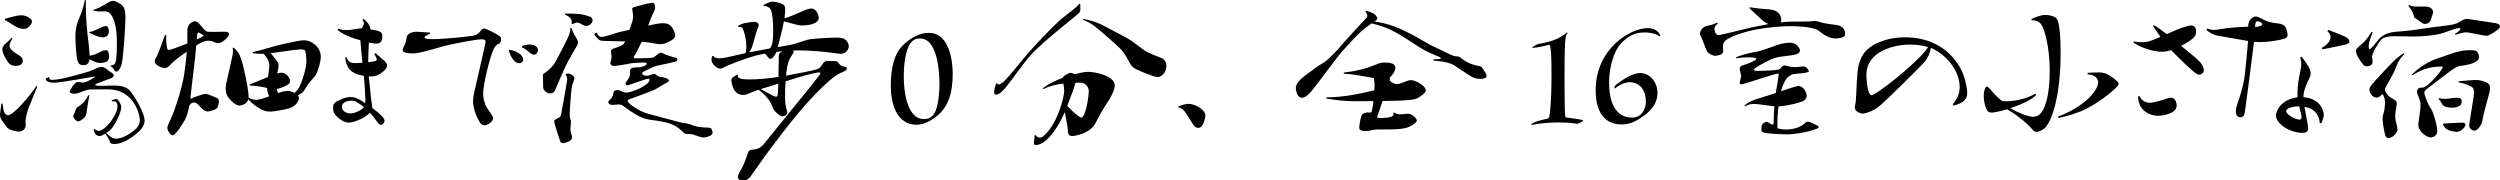
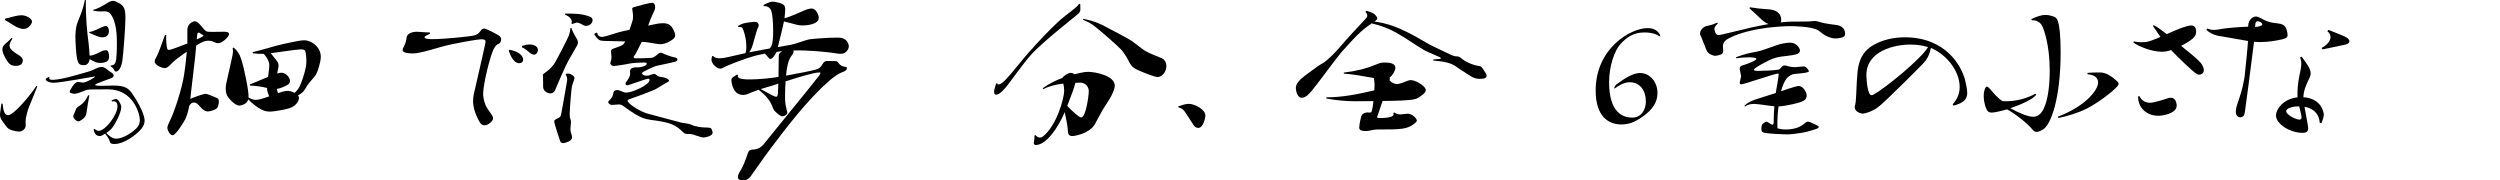
<svg xmlns="http://www.w3.org/2000/svg" id="" viewBox="0 0 715.11 51.55">
  <path d="m7.36,35.83c0,1.12-1.04,1.8-1.88,1.8-.36,0-.72-.04-1.24-.16-1.56-.36-2-.6-2.84-1.84-.84-1.16-1.4-1.72-1.4-2.92,0-.24.36-2.88.4-3.08l.36.04c.16,1.96.52,3.28,1.56,3.28,1.56,0,6.24-5.52,8.08-8.36l.28.12c-1.2,3.12-2.4,5.8-2.68,6.68-.2.8-.68,2.24-.68,3.36l.04,1.08ZM3.56,11.04c-.48.76-.84,1.44-.84,2.04,0,1,1.36,1.92,2.64,2.68.64.4,1.16.84,1.16,1.52,0,1.32-1.12,1.56-2.08,1.56-.88,0-1.56-.28-2.04-.92-.44-.56-1.72-2.52-1.72-3.84,0-.32.08-.56.24-.84.52-.88,1.48-1.28,2.36-2.4l.28.2ZM1.44,5.36c2.08-.56,3.56-1,4.72-1,1.28,0,3,.92,3,1.8,0,.52-.88,2.12-2.44,2.12-.32,0-.68-.08-1.08-.2-1.48-.44-2.88-1.68-4.24-2.36l.04-.36Zm25.6,31.51c.48.4.84.56,1.2.56,1.88,0,5.36-4.56,5.36-7,0-1.72-1.2-1.48-1.56-1.4l-.12-.32c.56-.16.96-.4,1.28-.4.64,0,1.48,1.6,1.48,2.28,0,1.56-1.48,4.48-2.48,5.84-.4.52-.96,1.04-1.8,1.6.56.68,1.76,1.64,2.8,1.64,2.04,0,4.48-1.8,5-2.24,1.16-.88,1.8-1.84,1.8-3.12,0-1.6-1.76-8.76-9.12-8.76l-4.88.04c-.8,0-1.32.16-1.8.36-1.16.44-2.24.88-2.92.88-.28,0-1.36-.16-1.36-.56,0-.36,1.36-2.84,2.36-2.84.2,0,1.2.2,1.4.2,1.04,0,3.52-1.52,3.52-1.72,0,0-.04-.04-.08-.04-.12,0-9.84,1.8-11.72,1.8-1.28,0-2.32-.48-2.32-1,0-.24.32-.4.92-.64l.16.12c-.04.08-.08.2-.08.28,0,.24.24.4.92.4h.36c2.84-.16,8.08-1.84,9.44-2.2,1.48-.4,1.96-.76,3.04-1.2.48-.2.88-.28,1.2-.28.4,0,.72.12,1.12.36.44.28.96.8,1.52,1.12.56.32.84.64.84.96,0,.36-.36.68-1,.88-.8.32-3.2,1.16-3.8,1.44-.32.16-.52.28-.52.36,0,.28,1.4.28,1.8.28,1.08,0,2.28-.08,3.44-.08,3.2,0,4.28.76,5.24,2.12.96,1.32,3.68,5.64,3.68,7.88,0,1.12-.52,2.04-1.48,3-.8.8-4.12,3.72-7.16,3.72-1.08,0-1.2-.32-1.36-.84-.16-.48-.52-1.16-1.28-2.12-.04,0-.08.04-.12.08-.72.44-1.08.6-1.44.6-1.28,0-1.6-1.2-1.76-1.88l.28-.16Zm-1.48-9.56c-.24,1.48-.64,3.44-.72,4.2-.08.76-.08,1.68-1.12,2.52-.6.44-1,.68-1.36.68-.56,0-1.4-.88-1.4-1.4,0-.24.08-.48.24-.76.16-.32.4-.96.52-1.32.12-.36.48-.64,1.2-1.08,1.04-.68,1.76-1.72,2.32-2.92l.32.08ZM24.56,0c-.08,5.08.36,9.16.8,12.52.12,1.2.24,2.48.28,3.4,1.48-.04,3.44-1.4,4.04-1.48.24-.04.44-.08.64-.08.68,0,.88,1,.88,1.92s-.52,1.72-2.56,1.72c-1.04,0-1.48-.24-3-1.08-.24,1.72-1.36,1.72-1.72,1.72-1.2,0-1.56-.44-1.88-1.8-.28-1.2-.48-5.32-.48-6.44.04-1.68.2-3.04.76-4.36.68-1.72,1.44-3.32,1.96-6.04h.28Zm1,9.12h.04c.96,0,3.08-1.2,3.88-1.48.28-.12.56-.2.8-.2.6,0,.88.8.88,1.52,0,.84-.52,1.72-1.8,1.72-1,0-2.08-.48-3.84-1.32l.04-.24Zm1.12-6.32c1.12-.24,2.4-.96,3.88-1.84.68-.44,1.24-.72,1.8-.72.28,0,.52.08.8.2,1.96.96,2.72,1.36,2.72,4.64,0,2.88-.6,10.28-.88,12.28-.48,3.08-1.76,3.12-1.8,3.12-.24,0-.4-.16-.56-.44-.28-.64-.52-.76-1.04-1.12l.12-.2c1-.08,1.32-.44,1.52-1.76.12-.92.2-2.52.2-4.16,0-2.24,0-6.64-1.92-8.92-.52-.6-1.2-.64-1.72-.64l-.96.04c-.52,0-1.12-.04-2.16-.24v-.24Z" />
  <path d="m60.76,9.12c1.04,0,2.36-.04,3.24-.04.52,0,1.52,0,1.52.68,0,.8-2.04,2.6-3.04,2.6-.44,0-.96-.16-1.44-.4-.44-.24-1-.32-1.44-.32-1.32,0-2.56.8-3.48,1.4-.16,1.92-.4,4.56-.8,7.6-.52,3.96-.64,5.84-.88,7.64.88-.4,3.64-1.44,4.4-1.44.6,0,3.24,1.2,3.32,1.24.32.2.44.48.44.96,0,.24,0,.48-.08.76-.2.84-.24,1.32-1.72,1.8-.56.2-1,.28-1.36.28-.52,0-.92-.2-1.4-.56-1.04-.92-1.56-2-2.56-2-.6,0-1,.32-1.36,1-.32,1.72-.6,2.64-1.16,3.84-.36.64-2.6,4.52-3.6,4.52-.72,0-1.48-1.4-1.48-2.08,0-.52.24-1.08.72-2.04,1.28-2.52,3.52-9.4,4.08-13.28.24-1.6.56-4.08.76-6.48-1.76,1.16-3.64,2.56-4.4,3.4-.88,1-1.44,1.28-1.92,1.28-.72,0-2.88-.84-2.88-1.88,0-.28.08-.6.32-.96,1-1.72,2.08-5.28,2.64-6.64l.36.08c-.12,1.6.12,3.16.24,3.72.08.32.28.48.52.48.52,0,3-.96,5.28-1.84v-3.84c0-2.12,1.96-2.52,2.08-2.52.4,0,.8.2,1.28.68,1.12,1.16,1.52,2.12,2.48,2.32l1.32.04Zm-4.48,2.16c.8-.36,1.72-.76,1.96-1.12-1.12-.76-1.28-.84-1.44-.84-.24,0-.4.24-.44,1.08l-.08.88Zm20.4,10.72c.24-1.8.36-2.76.36-3.32,0-1.36-1.08-2.72-1.6-3.28-.88.04-1.92,0-3.12-.16l-.04-.32c2.8-.64,6.56-1.88,9.04-2.4,2.24-.44,4-.88,5.04-.96.28-.04.48-.04.68-.04,2,0,4.72,1.88,4.72,4.72,0,1.4-.8,4-1.32,5-.36.72-1.88,2.16-2.52,3.16-.28.44-.72,1.24-1,1.6-.48.64-1.64,1.28-1.68,1.28.16.24.28.48.28.8,0,.16-.28,2.12-2.84,2.92-1,.32-4.36.92-5.28.92s-1.64-.08-2.64-.6c-.96-.48-2.68-1.68-3.76-2.92-.28,1.4-2.08,1.8-2.48,1.8-1.52,0-3.24-2.36-3.32-2.48-.32-.4-.64-1.24-.64-2.36,0-.4.04-.84.12-1.32l1.6-7.16c.16-.72.36-1.52.36-2.32,0-.28-.04-.52-.08-.8l.28-.16c1.16,1.04,1.68,1.8,2.16,3.36.8,2.36,2.28,9.4,2.08,10.92.8.48,1.4.68,2.08.68.88,0,1.64-.24,3.84-1-.52-1.36-.6-1.6-.6-2.4-1.28-.32-3.48-.68-4.88-.68l-.08-.32,5.24-2.16Zm2.6-.96c.44-.16.84-.24,1.24-.24,1.24,0,2.44,1.36,2.44,2.36,0,.44-.2.88-.92,1.24-1.64.8-2.04.88-2.88,1.04.04.24.36,1.2.36,1.2.76-.28,1.84-.64,2.76-.64.52,0,1.08.12,1.96.56.4-.32.96-.84,1.4-1.72.6-1.16,1.52-3.8,1.88-5.84.08-.52.12-1.04.12-1.56,0-1.12-.16-2.12-.24-2.52-.12-.6-.36-.8-1.4-.8-1.56.04-7.64,1.04-8.56,1.08.44.6,1,1.28,1.64,2.08.48.6.6,1,.6,1.44,0,.24-.04.48-.08.76l-.32,1.56Z" />
-   <path d="m99.08,16.36c.4.96.92,1.68,2.24,1.68.56,0,1.44,0,2.36-.08-.2-2-.48-4.68-.6-6.44-4.16-1.08-5.76-2.36-6.52-2.96l.2-.36c.6.28,1.52.4,2.36.4.56,0,1.08-.04,1.48-.12.4-.04,2.44-.4,2.92-.4.48-1,.56-1.12.56-1.4,0-.48-.28-.84-.4-1l.28-.28c1.4,1.08,1.92,2.04,2,3,2.8.4,3.4.8,3.4,1.84,0,1.28-.32,2.24-1.72,2.24-.72,0-1.76-.24-2.12-.32-.12,1.84-.16,3.96-.2,5.64,2.2-.24,2.44-.44,2.44-.84,0-.32-.24-.72-.68-1.52l.32-.24c.56.48,1.84,1.56,2.68,2.32.4.4.64.8.64,1.24,0,.48-.28.96-.96,1.56-1.36,1.16-2.4,1.68-4.28,1.52.2,1.88.48,4.44.6,5.92.04.44.44,2.64.4,3.12,1.88,1.4,3.52,2.8,3.52,3.68,0,.44-.52,1.16-1,1.16-.52,0-1-.64-1.4-1.28-.52-.72-1.12-1.48-1.8-2.2-1.48,1.6-4.64,2.84-6.04,2.84s-3.12-1.24-4.04-2.48c-.4-.52-.44-1.28-.44-1.92s.2-1.12.92-1.6c.52-.28,2.28-1.32,4.16-1.32,1.2,0,2.24.48,4.12,1.76.04-.4.04-.84.04-1.24,0-.88-.24-4.28-.44-6.6-4.52-.64-5-3-5.36-5.24l.36-.08Zm5,14.28c-2.24-1.84-2.92-1.84-3.68-1.84-.56,0-2.6.24-2.6,1.72s1.6,1.92,2.44,1.92,1.72-.32,2.68-.84c.56-.28.92-.6,1.16-.96Z" />
  <path d="m123,9.68c-.6.24-1.56.64-1.56,1,0,.48,1.52.52,2.2.52,3.28,0,10.28-.72,11.76-1,1-.2,1.48-.6,2-1.28.28-.44.6-.76,1.08-.76.68,0,3.84,1.76,4.2,2,.48.36.68.68.68,1.04,0,.6-.28,1.2-.76,1.36-.36.08-.84.52-1.2,1.12-1.2,2-3.2,10.6-3.2,13.04,0,1.08.2,2.04.6,3.12.48,1.32,1.64,2.48,2.04,3.32.12.24.2.48.2.68,0,.88-1.48,2-2.44,2-.52,0-1-.24-1.36-.88-1.04-1.68-1.92-4.08-1.92-5.92,0-.6.04-1.36.24-2.24.52-2.36,3.32-14.24,3.32-14.84s-.36-.72-1.24-.72c-1.08,0-8.24,1.24-11.56,2.2-3.84,1.12-6.36,1.84-7.92,1.84-.72,0-3,0-3-.96,0-.24.12-.56.32-.92.52-.96.76-1.92.8-2.56.08-1.16,1.44-1.76,3-1.76.52,0,3.08.24,3.64.2l.08.4Zm22.8,4.56c2.76.52,3.84,1.8,3.84,2.84,0,.72-.64,1-1.12,1-1.84,0-2.8-3-3-3.64l.28-.2Zm3.56-1.12c.56-.2,1.44-.4,2.08-.4,1.72,0,2.44.84,2.44,1.6,0,.24-.28,1.32-1.08,1.32-.64,0-1.12-.4-2.04-1.2-.52-.44-1.04-.72-1.48-.92l.08-.4Z" />
  <path d="m163.44,8c.44,1.36,1.36,2.76,1.64,3.28.16.28.24.56.24.88,0,.28-.08.56-.24.84-.28.6-2.32,3.88-3.24,5.8-.88,1.92-2.48,5.56-2.88,6.56-.16.48-.44,1.36-1.64,1.36-.48,0-1.96-.52-1.96-1.88,0-.56,0-2.08-.04-2.76,0-.24-.04-.4-.04-.56,0-.24.08-.36.52-.64.68-.44,1.96-1.52,2.6-2.44.68-.88,4.12-7.68,4.32-8.28.24-.64.44-1.56.44-2.16h.28Zm.16,30.91c.04.12.04.2.04.32,0,.44-.24.88-.8,1.16-1.12.52-1.64.56-1.76.56-.32,0-.72-.16-.88-.64-.08-.16-1.68-5.12-1.68-5.56,0-.28.16-.44.44-.6.32-.2.72-.36.96-.52.24-.16.48-.28.6-.96s1.52-8.36,1.6-9c.08-.44.12-.72.12-1,0-.52-.12-.84-.4-1.28l.08-.28c.32-.04.52-.08.68-.08.48,0,1.72.68,1.72,1.24,0,.16-.04.36-.12.6-.24.76-.56,1.4-.68,2.36-.16.92-.56,6.32-.56,7.28s.04,1.12.2,1.52c.16.44.16.64.16,1.04,0,.52-.16,1.32-.16,1.8,0,.28.04.52.08.76l.36,1.28Zm-.16-32.27c.08-.16.12-.32.12-.48,0-.12-.04-1.2-1.92-1.96l.04-.32c2.64,0,4.84,0,7.12.92.4.16.72.56.72,1,0,.32-.44,1.6-1.88,1.6-.4,0-.76-.16-1.08-.36-.36-.2-1.04-.6-1.56-.6-.16,0-.88.28-1.32.44l-.24-.24Zm7.4,2.8c.04.52.48,1.12,1.36,1.12.08,0,.2-.04.32-.04,1.04-.16,2.52-.72,4.16-1.2.52-.16,1.84-.48,3.4-.8.4-1.24.8-2.36.88-2.68.08-.32.12-.72.12-1.12,0-.56-.08-1.16-.16-1.64-.04-.2-.08-.4-.08-.52,0-.4.24-.44.8-.6,1.24-.36,4.12-1.16,4.92-1.16.32,0,.84.12.84,1.36,0,.44-.16.8-.56,1.6-.44.92-1.04,2.36-1.44,3.56l2.56-.52c.44-.08,1.04-.16,1.64-.16,1.56,0,2.12.56,2.48,1,.2.24,1.04,1.48,1.04,2.48,0,.48-.2.76-.6,1.08-.88.72-2.36,1.44-3.6,1.44-.44,0-.92-.08-1.44-.16-.92-.16-2.32-.44-3.92-.52-.8,1.68-1.64,3.28-1.84,3.6-.32.4-.48.6-.48.76,0,0,.04.36.52.36,3.48,0,4.76-.16,4.84-.16.56-.12,1.24-.8,1.68-1.12.28-.2.48-.32.72-.32.16,0,.32.04.48.12.56.32,2.8,1.12,3.4,1.2.56.12.88.16.88.64,0,.24-.12.44-.6.6-.6.2-4.36.96-5.36,1.2-1.04.24-3.32,1.48-3.68,1.64-.24.12-.44.24-.44.48,0,.4.48.68,1.28.68.2,0,.4,0,.56-.04,1.28-.44,1.4-.48,1.56-.48.2,0,.4.08.68.32.28.28.52.48,1.24.56,2.08.24,2.36.92,2.36,1.04,0,.16-.12.32-.44.48-.8.36-2.56,1.56-3.56,2.08-1.04.48-6.56,2.56-7.16,2.72-.4.12-.68.24-.68.48,0,.68,2.64,2.6,5.24,3.56.16.04,9.88,2.68,10.32,2.76.6.12,1.68.16,2.48.48,1.48.68,3.04.88,4.8.88.56.04.96.04,1.16.4.08.16.32.8.32,1.08,0,.96-2.08,1.36-2.56,1.36-.52,0-.76-.08-2.92-.8-.56-.2-.8-.2-1.4-.2-.56,0-.96,0-1.36-.32-2.24-2.24-3.64-3-9.48-3.72-.88-.12-1.52-.28-2.2-.52-1-.36-3.04-1.48-5.52-3.36-.52-.4-.92-.56-1.52-.52l-1.72.12c-.68.08-1.2-.52-1.2-.8,0-.08.04-.2.2-.36.68-.68,1.16-1.16,1.28-2.24.04-.2.08-.84,1.2-.84.2,0,.4.04.56.12l1.32.52c.16.04.4.08.68.08,1.52,0,6.6-2.12,6.6-3.64,0-.2-.08-.32-.36-.32-.76,0-5.52,1.88-6.04,1.88-.32,0-.48-.2-.48-.56,0-.16.08-.28.28-.52.32-.44,1.04-1.4,1.04-2.16l-.04-.8c0-1.12,1.32-1.12,2.64-1.12.44,0,2.16-.44,2.16-1,0-.28-.08-.36-.96-.36-.36,0-3.16.04-4.64.44-.2.04-3.32.56-3.68.56-.88,0-1.16-.6-1.16-.84,0-.16.08-.32.16-.56.12-.24.2-.76.2-1.28,0-.2-.16-1.2-.16-1.44,0-.44.2-.68.64-.84,2.88-.96,3-1.2,3.44-2.08-6.8-.12-6.84-.12-7.4-.4-.56-.28-1.44-1.52-1.44-1.64,0-.2.28-.28.6-.48l.24.12Z" />
  <path d="m211.12,21.52c-.04.08-.08.2-.08.28,0,.92,2.44.92,3.36.92,2.48,0,5.96-.32,8.28-.72l.08-5.64c0-1,.04-1,.96-1.72l-1.6.2c-.24.6-1.08,2-1.72,2-.32,0-.36-.04-1.6-1.52-.96.2-1.92.4-2.72.6-2.48.64-8.2,2.8-9.28,3.48-.28.16-.52.24-.8.24-1,0-2.48-1.48-2.48-2.48,0-.28.04-.64.16-1.08l.28-.08c.48.52,1.08.68,1.8.68.32,0,.64-.04,1-.08.92-.08,3.84-.84,6.48-1.4.2-.56.24-1.16.24-1.76,0-2.8-.84-4.84-1-5.2-.24-.52-.36-.52-1.28-.52l-.08-.32c.68-.4,1.24-.64,1.96-.8.8-.16,2.24-.36,2.76-.36,1,0,1.2.72,1.2.96,0,.28-.12.56-.32.92-.36.72-1.36,4.8-1.68,5.52-.2.48-.44.88-.72,1.32l5.8-1.08c1.04-.72,1.04-3.44,1.04-5.2,0-2.4-.24-4.8-.56-5.64-.52-1.36-1.92-1.32-2.16-1.28l-.04-.32c.12-.08,1.68-.96,2.6-.96.16,0,.36,0,.56.04,2.8.52,3.04,1,3.04,2.24,0,.2,0,.88-.2,2.48,2.28-.64,5.72-2.36,6.56-2.6.48-.12.84-.2,1.16-.2,1.4,0,2.08,1.92,2.08,2.64,0,1.88-3.28,2.2-4.68,2.2-1,0-1.44-.12-5.28-1.16-.32,1.72-1.28,5.48-1.76,7.36,1.6-.28,3.04-.52,3.8-.68,1.44-.28,4-1.32,5.28-1.56,1.04-.16,5.4-.48,7.76-.48.6,0,1.08.04,1.36.08,1.88.36,2.12,2.16,2.12,2.36,0,.76-.68,2.2-2.32,2.2-.44,0-1-.08-1.68-.2-2.12-.32-7.84-.92-11.92-.76.08.08.12.2.12.36s-.04.32-.16.52c-1,1.4-1.6,2.28-2,6.32,3.32-.6,7.6-1.44,8.6-1.76,1.16-.36,1.4-.88,1.88-1.6.4-.68.76-.84,1.4-.84.6,0,1.36,0,2.08.04.52,0,.72,0,1.16.68.32.44.84.8,1.6.92.52.04.68.16.68.36,0,.12-.04.24-.08.4-.12.44-.88.64-1.92,1.12-3.72,1.84-10.4,9.6-12.16,11.72-3.96,4.8-5.84,7.44-7.8,10-2.04,2.68-4.84,6.84-5.56,7.76-.64.84-1.08,1.12-2.2,1.12-.56,0-1.44,0-1.44-.92,0-.44.2-.92.36-1.2,1.28-2.16,1.48-2.76,2.52-5.72.4-1.12,1.12-.84,2.04-1,.96-.16,1.64-.56,2.36-1.36.72-.84,6.04-7.48,8.08-9.96,2.28-2.76,7-8.6,7.8-9.68.32-.4.44-.68.44-.8,0-.16-.12-.2-.32-.2-1.56,0-6.76,1.6-9.64,2.56-.12,1.4-.16,2.88-.16,4.12,0,1.44,0,2.24.48,4.08.08.32.16.56.16.76,0,.64-1,1.04-1.36,1.04-.4,0-.8-.24-1.36-.72-.96-.8-1.2-1.04-1.64-2.28-.6-1.56-1.92-3.16-3.84-4.6-1.48.48-2.32.88-3.2,1.24-.32.12-.76.24-1.2.24-1.84,0-2.72-1.24-3.16-2.84-.12-.52-.24-.96-.24-1.32s.12-.68.52-.96c.44-.32.8-.48,1.16-.72l.24.2Zm11.52,2.4c-1.68.56-3.12,1-4,1.24-.36.12-.72.2-1.04.32,2.88,1.6,3.96,2.2,4.4,2.2.28,0,.44-.2.52-.92l.12-2.84Z" />
-   <path d="m272.52,21.04c0,5.56-1.2,10.2-5.8,13.08-1.2.84-3,1.56-4.52,1.56-5.84,0-7.4-6.28-7.4-11.12,0-5.68,1.28-9.28,3.08-11.2,1.36-1.44,4.2-3.96,7.84-3.96,6.16,0,6.8,8.92,6.8,11.64Zm-11.84-8.96c-1.16,1.16-2.16,4.68-2.16,9.76,0,3.76.72,12.24,5.8,12.24,1.08,0,1.8-.4,2.36-.92,1.52-1.32,2.04-5.68,2.04-9.12s-.52-13.04-5.56-13.04c-1.24,0-1.76.28-2.48,1.08Z" />
  <path d="m285.28,23.84c0,.2.12.32.32.32.76,0,1.76-1.08,2.12-1.44,1.24-1.2,4.72-5.68,6.72-7.92,1.96-2.2,5.68-6.24,8.76-9.04,1.96-1.72,4.88-3.6,5.48-4.68l.32.08c0,.36,0,.88.04,1.36,0,.48-.08.76-.36,1.16-.6.72-10.28,8.08-13.8,12.04-2.08,2.28-6.28,8.24-6.92,8.96-.68.84-2,2.4-3.04,2.4-.56,0-.56-.68-.56-.84,0-.52.32-1.68.6-2.4h.32Zm23.8-3c.56-.16,1.36-.28,2.32-.28,1.68,0,7.48,1,7.48,3.96,0,.28-.08.6-.16.92-.76,2.44-2.36,4.32-3.48,6.28-.88,1.56-1.56,2.96-2.12,3.92-1.68,2.68-5.88,3.28-6.36,3.28-.84,0-1.28-.44-1.28-1.32-.04-1.4-.52-3.6-.92-5.52-1.96,4.64-5.36,9.4-8.28,9.4-.36,0-.56-.24-.56-.6v-.16c.12-.48.24-1.4.16-1.92l.32-.16c.4.48.84.72,1.28.72.28,0,.56-.12.84-.32,4-3.16,6.08-11.04,6.08-13.04,0-.8-.12-1.52-.24-2.08-1.92.2-4,.68-5.68,1.56l-.24-.24c1.92-1.36,3.92-2.32,5.68-2.96.24-.56,1.64-1.44,2.36-1.44.36,0,.68.12,1.04.4l1.76-.4Zm-1.48,2.84s-.04.12-.04.16c-.32,1.32-.76,2.6-2.28,6.44,1.56,1.68,3.4,3.32,4,3.32,1.32,0,2.16-6.2,2.16-7.52,0-1.24-.96-2.52-2.6-2.44-.36,0-.76,0-1.24.04Zm19.32-9.56c1.6,1.16,4.68,2.2,5.48,2.56.56.28,1.24,1,1.24,2.2,0,1.76-1.32,3.16-2.52,3.16-1,0-5.08-1.72-5.88-2.12-.92-.44-1.56-.92-2-1.76-.44-.8-1.4-2.76-2.56-4-1.16-1.24-5.92-5.36-7.2-6.36-1.24-1.04-2.56-1.72-3.68-2.12l.08-.28c3.4.68,4.92,1.48,6.28,2.2s6.72,3.48,7.64,4.16l3.12,2.36Z" />
  <path d="m337.08,30.39c1.08-.36,2.08-.68,2.92-.68,1.84,0,4.8,1.64,4.8,3.36,0,.24-.44,3.52-2.08,3.52-.4,0-.88-.2-1.28-.76-.52-.72-1.4-2.24-2.12-3.28-.56-.92-1.16-1.64-2.2-1.8l-.04-.36Z" />
  <path d="m411.67,16.88c.2-.04.48-.08.48-.24,0-.08-.12-.2-.44-.36-.8-.4-2.56-1-4.36-1.96-1.76-.96-5.24-3.48-7.88-4.92-2.24-1.24-4.16-2-7.12-2.72-2.48,1.76-3.4,2.4-8.36,7.92-1.44,1.6-7,9.24-8.76,11.36-.76.88-1.72,2-2.84,2-1.56,0-1.72-2.6-1.72-2.76,0-.92.48-1.64,1.36-2.52,1.2-1.12,3.6-2.72,4.36-3.32.72-.6,1.48-.96,2.48-1.6.96-.64,3.24-2.92,4.28-4.16,1.8-2.16,5.88-6.52,7.56-8.32.28-.28.4-.56.4-.8,0-.4-.24-.72-.52-1.16l.2-.24c1.08.32,2.08.56,2.68,1.28.32.36.48.64.48.88,0,.28-.24.56-.8.92,1.52.2,3.48.6,5.68,1.4,4.84,1.84,9.32,4.88,10.76,5.52,2.48,1.16,4.68,2.28,5.52,2.64.64.28,1.12.4,1.52.4s.76.04,1.24.44c1.32,1.2,3.56,2.08,5.04,2.28.6.08.84.2,1.2.76.44.64,1.12,1.6,1.12,2.08,0,.52-.44.88-1.92.88-.88,0-1.8-.2-2.84-.92-1.48-.96-3.36-2.12-4.04-2.64-1.28-.96-3.28-1.44-6.44-1.68v-.32l1.68-.12Zm-19.84,15.32c.28,0,.52-.08.6-.52.16-.6.32-1.64.44-2.76-2.28,0-4.32.04-5.36.04-2.32,0-5.6-.28-8.16-.8l.04-.32c4.64,0,9.2-.92,13.72-2,.04-.6.08-1.16.08-1.6s-.08-.88-.2-1.92c-2.52-.44-6.24-1.16-8.6-1.24v-.32c4.44-.56,6.44-1.24,8.44-2,1.52-.6,2.04-.88,3.12-.88,1.52,0,3.2.2,3.2,1.52,0,.84-.88,2.24-1.64,2.76.04.08.04.2.04.36,0,.12,0,.28-.08.48.68.68,1.4,1.04,2.16,1.04s2.8-.84,2.96-.92c.32-.12.64-.2.96-.2.48,0,1.04.16,1.68.44.04,0,2.6,1.28,2.6,2.4,0,.44-.28.88-.88,1.32-1.56,1.2-1.84,1.48-6.12,1.68-1.4.04-3.36.12-5.36.12l-1.4,4.16c-.08.2-.16.36-.16.48s.04.24,1.08.24c.8,0,3.64-.08,3.64-1.04,0-.12-.04-.24-.08-.4l.28-.16c.4.28.8.56,1.76.56.32,0,1.8-.2,2.12-.2,1.24,0,2.56,1.4,2.56,1.92,0,.32-.24.56-.68.92-2.16,1.64-3.72,1.68-10.64,1.68-1.04,0-1.92.32-2.68.4-.2.04-.44.04-.72.04-.8,0-1.76-.16-1.76-.96,0-.2.16-1.68.48-2.8.2-.84.32-1.08,1-1.36.36-.16.6-.2.84-.2l.72.04Z" />
-   <path d="m438.12,35.55c.44-.76,3.6-1.4,4.52-1.6.4-.08.52-.44.6-.96.16-1,.56-4.64.56-10.84s-.12-9.36-.72-9.36l-.28.08c-.84.28-3.44.8-4.2.8-.2,0-.36,0-.36-.08s1.32-.96,1.88-1.04c4.44-.68,6.4-1.92,7.96-3.16.08-.08.16-.12.2-.12s.08.08.08.12c0,.12-.08.28-.16.36-.56.76-.68,3.12-.68,13.12,0,5.24.08,9.56.2,10.36.04.32.2.4.48.4.64.08,4.68.56,4.68.84,0,.2-1.48.96-1.76.96-1.8-.4-4.56-.4-5.56-.4-2.64,0-5.4.28-7.24.68-.16.04-.36.08-.36,0l.16-.16Z" />
  <path d="m474.11,26.52c0,3.6-2.44,5.68-5.12,7.44-1.6,1-3.16,1.64-5.2,1.64-3.48,0-7.36-2.04-7.36-9.72,0-12.04,9.96-17.84,14.84-17.84,3.04,0,3.64,2.08,3.64,2.24,0,.08-.04.12-.12.12-.04,0-.12-.04-.2-.08-.64-.48-2-1.04-4.28-1.04-3.16,0-5.12,1.52-6.72,3.24-1.84,2-3.32,6.52-3.32,11,0,8.8,4.04,10.12,6.6,10.12s3.92-2.2,3.92-4.64c0-3.04-1.64-5.48-4.64-5.48-1.6,0-3.24,1-4.16,1.72-.04.04-.12.08-.16.08s-.08-.04-.08-.12c0-.24.24-.76.6-1.04,2.24-1.68,4.76-3.28,6.76-3.28,3,0,5,2.8,5,5.64Z" />
  <path d="m500.55,2.08c3.88.64,5.4.48,6.36.72.68.16,2.6.68,2.6,2.92,0,.28-.04.48-.16.68,2.4-.24,2.84-.24,6.76-.24,1.16,0,1.72-.04,2.36-.12.28-.04.48-.04.68-.04.4,0,.76.08,1.56.36,1.2.4,4.16.72,4.96.84.56.12,2.12.64,2.12,2.48,0,.52-.28.96-1.36,1.16-.56.12-1,.16-1.4.16-.84,0-1.44-.2-2.28-.56-1.24-.52-1.76-1.16-2.68-1.76-1.8-1.16-7.32-1.2-7.88-1.2-2.16,0-11.32.32-17.44,3.36-1.12.52-1.92,1.28-1.92,2.32,0,.16.08,1.08.08,1.28,0,.6-.16,1.04-.92,1.24-.56.16-.96.28-1.36.28-.36,0-.76-.12-1.32-.4-1.12-.52-1.24-1.4-1.68-2.48-.48-1.12-.72-1.88-.96-2.4-.16-.36-.4-.72-.4-1.16,0-.36.48-1.96,2.4-2.2.92-.12,2.12-.68,2.52-.84l.2.24c-.68.6-1,1.04-1,1.56,0,.04.16,1.76,1.2,1.76.6,0,7.96-1.88,9.48-2.2,1.32-.28,3-.64,4.84-.96-.68-.24-1.28-.6-1.92-1.2-.92-.88-2.44-2.24-3.56-3.32l.12-.28Zm-3.96,14.28c2.96-1.08,3.96-1.2,5.84-1.56,2.56-.52,5.68-2.04,7.56-2.36.68-.12,1.36-.24,2-.24,2,0,2.88,1.68,2.88,2.24,0,.52-.4.92-1.16,1.12-1.32.36-3.08.44-4.28.64-1.16.2-1.84.36-2.96.84-.56.24-4.8,2.36-4.8,2.92,0,.32.96.32,1.28.32,1.52,0,4.76-.16,5.72-.36.84-.16.88-1.2,1.76-1.2.16,0,.36,0,.56.08.96.32,1.84.4,2.64.4.32,0,2-.2,2.36-.2.8,0,1.44,1.32,1.44,1.36,0,.6-3.88.68-4.6.88-.76.24-1.64.84-2.16,1.76-.56.92-1.08,2.44-1.2,3.08.16-.04,4.24-1.48,5-1.48,1.44,0,2.32,2,2.32,2.64,0,1.24-.8,1.56-1.44,1.84-.56.24-3.64,1.16-6.6,1.36-.2,1.2-.44,4.12-.32,6.24.64.24,1.6.36,2.36.36.48,0,3.52,0,5.32-1.68.36-.32.64-.56,1.04-.56.2,0,.44.08.76.2.56.24,1.04.52,1.8.84.36.16.52.32.52.52,0,.16-.16.32-.56.48-.8.28-2.56.84-4.12,1.12-1.4.24-3.16.48-4.48.48s-4.88-.2-6.08-.4c-1-.2-1.16-.4-1.16-1.16,0-1.28.28-1.44.96-1.88.16-.12.36-.16.48-.16.28,0,.52.12.8.36.36.24.64.44.92.44.36,0,.36-.2.36-1.2,0-1.24.12-3.24.2-4.04-.48,0-4.8-.68-5.72-.68s-1.96.16-2.68.76l-.2-.2c.8-.84,1.88-1.36,2.88-1.72l6.12-1.96c.04-.36.08-.68.16-1,.36-1.8.68-4.32.68-4.36,0-.12-.04-.2-.2-.2-.92,0-9.76,3.08-10.44,3.08-.4,0-.52-.16-.52-.48,0-.28.4-1.56.4-1.88,0-.28-.4-1.68-.4-2,0-.6.28-.88.64-1,.76-.2,4.12-1.36,4.12-1.92,0-.36-1.28-.44-2.04-.44-1,0-2.52.08-3.68.28l-.08-.32Z" />
  <path d="m558.55,29.83c1.68-1.84,2-3.64,2-4.96,0-4.6-3.8-9.32-8.24-11.16-.28,1.4-.68,2.56-1.56,3.72-.96,1.24-11.68,11.72-12.64,12.48-.84.72-1.44,1.2-2.44,1.68-.64.36-2.28.92-2.88.92,0,0-2.24-.24-2.24-1.88,0-.2.04-.36.08-.52.16-.52.28-1.64.32-2.96.08-1.32.2-6.28.64-8.2.56-2.52,1.64-4.52,4.24-6.04,2.56-1.48,5.76-2.24,9-2.24,11.8,0,16.2,8.28,17.2,11.96.44,1.72.68,3.08.68,4,0,1.76-1.04,2.8-3.88,3.6l-.28-.4Zm-7.04-16.36c-1.52-.48-3.28-.72-5.12-.72-4.44,0-12.52,1.8-12.52,8.72,0,1.24.32,5.76,1.44,5.76.16,0,.4-.08.68-.24,3.12-1.64,13.52-10.12,15.52-13.52Z" />
  <path d="m581.07,5.44c1.6-.68,2.68-1.16,4-1.16.52,0,1.04.04,1.52.2,1.76.44,2.2.64,2.64,5,.12,1.16.2,3.24.2,5.56,0,13.04-2.76,20.64-5.04,22-.76.44-1.36.68-1.84.68-.44,0-.8-.2-1.08-.56-1.76-2.12-5.2-4.72-7.36-5.88-.12.04-3.2.92-4.4.92-.76,0-1.12-.24-1.44-.88-.72-1.44-.84-3.2-.84-3.88,0-1.56.52-2.68.88-2.68.2,0,.48.2.88.64.8.92,2.2,2.68,3.6,3.52.32.04.64.04.96.04,2.88,0,5.84-.72,8.48-2.16l.2.36c-1.2,1.36-4.12,2.64-7.36,3.8,1.92,1.12,4.96,2.44,6.44,2.44,1.36,0,2.28-.76,3-2.16,1.4-2.72,1.8-7.28,1.8-11.08,0-7.44-1.72-11.8-2.08-12.6-.84-1.84-2.72-1.8-3.04-1.76l-.12-.36Zm16.04,15.4c.96-.08,2.2-.12,3.28-.12,1.2,0,2.56.16,5.12,2.44.36.32.52.6.52.84,0,1-5.52,5.2-8.92,6.96-2.52,1.32-6,2.32-8.32,2.8l-.12-.4c7.88-2.96,11.48-7.64,11.48-9.72s-2.2-2.32-3-2.4l-.04-.4Z" />
  <path d="m616.07,7.2c1.04.52,2.48,1.6,3.72,2.56,1.32-.56,2.48-1.12,2.84-1.24.64-.28,3.2-1.24,4.12-1.24,1.24,0,1.44,1.08,1.44,1.68,0,1.16-.2,2-4.28,4.16,1.96,1.56,4.76,3.88,5.48,4.72.64.76,1,1.6,1,2.24,0,.92-.84,1.28-1.28,1.28-.36,0-.72-.16-1.16-.48-1-.72-4.68-4.2-6.92-6.56-1.04.36-1.84.48-2.68.48-2.76,0-6.48-1.44-8.12-2.64l.16-.32c.56.16,1.32.24,2.08.24,1.84,0,2.36-.2,5.52-1.52-.92-1.32-1.72-2.56-2.16-3.12l.24-.24Zm-4.12,20.28c.64,1.32,1.8,1.92,3.04,1.92,1.12,0,4.16-.96,4.68-1.16.32-.12.8-.28,1.28-.28,1.6,0,1.68,2.08,1.68,2.24,0,2.36-4.24,2.92-5.2,2.92-3.2,0-5.88-2.08-5.84-5.56l.36-.08Z" />
  <path d="m631.35,8.16c.72.28,1.32.4,1.96.4.6,0,1.24-.12,2.12-.28,1.48-.28,5.52-.6,7.64-.64,0-2.4,1.76-2.92,2.16-2.92.44,0,.96.2,1.68.6,1.8,1.04,3.04,1.2,4.56,1.36,1.16.16,2.24.36,2.64,1.96.16.6.24,1.04.24,1.4,0,.6-.36.92-1.52,1.2-1.36.32-3.84.8-6.4.8-.56,0-1.12-.04-1.68-.08-.6,5-2.44,18.96-2.6,19.96-.2,1.16-.32,1.24-.76,1.48-.2.12-.36.16-.56.16-.68,0-1.28-.56-1.28-1.48,0-1.04.08-1.28.96-3.92.64-1.84,1.44-4.8,1.64-7.16.16-1.76.68-6.2.88-9.28-3.04-.48-6.16-1.12-7.32-1.28-1.28-.16-3.08-.48-4.56-1.88l.2-.4Zm15.76-1.2c0-.44-.84-.88-1.32-.88-.44,0-.72.24-.72,1.64.8-.04,2.04-.28,2.04-.76Zm11.24,9.24c1.6,2.12,2.6,3.52,2.6,4.76,0,.48-.16,1-.52,1.72-.72,1.48-1.52,3.24-1.56,5.12,5.52.4,5.84,4.84,5.84,4.96,0,.84-.36,1.56-.68,2.48l-.48-.08c-.24-3.08-2.32-4.28-4.36-4.6.92,5.04,1.04,5.6,1.04,6.08,0,.88-.32,1.36-1.64,1.36-3.56,0-7.56-2.56-7.56-4.96,0-1.72,1.96-4.72,6.16-5.2-.08-1.64.08-4,.52-6.08.36-1.64.56-2.68.56-3.56,0-.6-.12-1.16-.32-1.8l.4-.2Zm0,17.32c0-.24-.04-.56-.68-3.12-1.48,0-3.72.44-3.72,1.4s2.48,2.28,3.6,2.4c.48.08.8-.12.8-.68Zm7.72-24.96c2.28.96,4.76,1.76,5.48,2.4.28.28.48.56.48.84,0,.4-.36.76-1.16.96-1.28.32-5.64,1.16-6.52,1.36l-.28-.4c1.48-.76,2.56-1.96,2.56-3.12,0-.6-.28-1.2-.92-1.68l.36-.36Z" />
-   <path d="m702.23,9.68c.92-.56,1.56-1.12,1.56-1.4,0-.16-.16-.24-.48-.24h-.08c-1.24.08-3.84,1.44-6,1.8-1.8.32-3.68.6-7.32.6-1.72,0-3.56-.08-4.8-.08-2.68,0-3.48.52-3.88.88-.8.76-2.72,3.96-2.72,5.04,0,.2.16,1.08.16,1.28,0,1.16-1,1.4-1.64,1.4-.36,0-.72-.08-.92-.32-.64-.68-2.2-2.92-2.2-3.96,0-.4.16-.76.52-1.08l1.44-1.28c.88-.76,1.52-1.68,2.52-3.24l.28.16c-.92,2.48-1.12,3.16-1.12,4.08,0,.28.08.76.24.76.36,0,1.72-1.68,2.12-2.2,1.16-1.52,2.44-2.52,5.4-2.8,4.32-.28,5.68-.6,7.72-.88,1-.16,4-.56,6.04-.8,1.96-.24,3.32-.4,4.44-1.12.96-.6,1.56-.88,2.28-.88.28,0,6.84,1.08,8.12,1.24.68.12,1.2.44,1.2.92,0,.2-.12.48-.4.72-.48.44-2.64,1.96-3.44,1.96-.84,0-4.96-1-5.92-1-.68,0-2.2.48-2.96.72l-.16-.28Zm-14.48,5.8c-1.12,1.16-1.68,1.84-2.28,3.48-.88,2.48-2.88,5.48-3.12,6.12-.08.2-.16.36-.16.56,0,.52.64,1.44,1.12,1.84.64.6,1.2.72,1.84,1.2.28.2.44.52.44,1,0,.24-.04.48-.12.76-.12.64-.32,1.84-.32,2.88,0,.48.04.88.12,1.24.28,1.04.52,2.04.52,2.52,0,.8-1.28,2.4-2.56,2.4-.44,0-.8-.24-.96-.8-.4-1.6-.76-3.84-.76-4.76,0-.52.08-.96.28-1.48.32-.92.44-2.64.44-3.36s-.52-2.12-.72-2.12c-.08,0-.2.08-.36.24-.24.2-.64.72-1.32.72-1.4,0-2.08-1.6-2.08-2.32,0-.56.32-.96.72-1.44,1.08-1.32,5.56-6.08,6.4-6.84,1-.96,1.96-1.64,2.72-2.08l.16.24Zm6.08-13.6c1.6,0,2.16,1.04,2.16,1.6,0,.16-.04.36-.12.56-.36.84-.36,1.08-.48,1.48-.2.6-.64,1.32-1.8,1.32-.36,0-.64-.16-1.08-.48-.68-.52-1-.76-1.4-1-.52-.28-.56-.44-.68-.88-.08-.48-.24-.88-.48-1.32-.24-.44-.68-.96-1.04-1.48l.2-.24c.92.44,1.12.44,2.92.44h1.8Zm-3.92,19.4c3.04-2.88,5.84-4.08,7.32-4.56,6.04-2.12,6.72-2.36,9.84-2.36,1.04,0,1.68.16,2,1.56.04.12.04.28.04.4,0,1.76-3.72,2.4-5.72,2.56-.68.28-1.48.72-2,1.08-.52.4-6.76,5.08-7.44,5.68-.36.32-.48.6-.48.92,0,.64,1.08,3.44,1.96,4.64.48.68,1.72,4.36,1.72,6.4,0,1.2-1.2,1.72-1.88,1.72-1.08,0-3.52-1.68-3.52-3.6,0-.36.04-.76.12-1.24l.48-3.4c.04-.8.04-1.6-.08-2.04-.4-1.56-.92-2.24-.92-2.84,0-.12.04-.28.12-.44.4-.8.72-.64,1.44-.68,1.76-.16,5.36-4.8,5.68-5.52l.16-.52c-2.52,0-5.28.24-8.64,2.48l-.2-.24Zm7.76,6.8c.6.12,1.12.2,1.64.2,1.24,0,2.28-.32,3.28-.32.56,0,1.56,0,1.56.92,0,1.16-.48,1.36-1.12,1.64-.52.2-.92.28-1.52.28-2.52,0-2.92-.88-3.12-1.28-.28-.52-.44-.84-.84-1.12l.12-.32Zm1.24,7.28c1.64-.12,4.24-.28,5.28-.28.48,0,1.04.08,1.04.6,0,.56-1.24,2.04-2.44,2.04-.16,0-.32,0-.52-.04-2.48-.4-2.76-.88-3.48-2l.12-.32Zm4.36-12.12c2.24-.16,3.88-.36,5-.36,1.28,0,2.44.44,3.28.88.44.24.72.72.72,1.52,0,1.08-1.76,6.68-1.96,7.96-.2,1.24-.36,2.16-.96,2.96-.56.68-.92,1.16-1.44,1.16-.68,0-1.6-.44-1.6-1.48s1.36-7.96,1.36-9.48c0-1-.28-1.4-1.04-1.76-.92-.48-2.68-1.04-3.36-1.08v-.32Z" />
</svg>